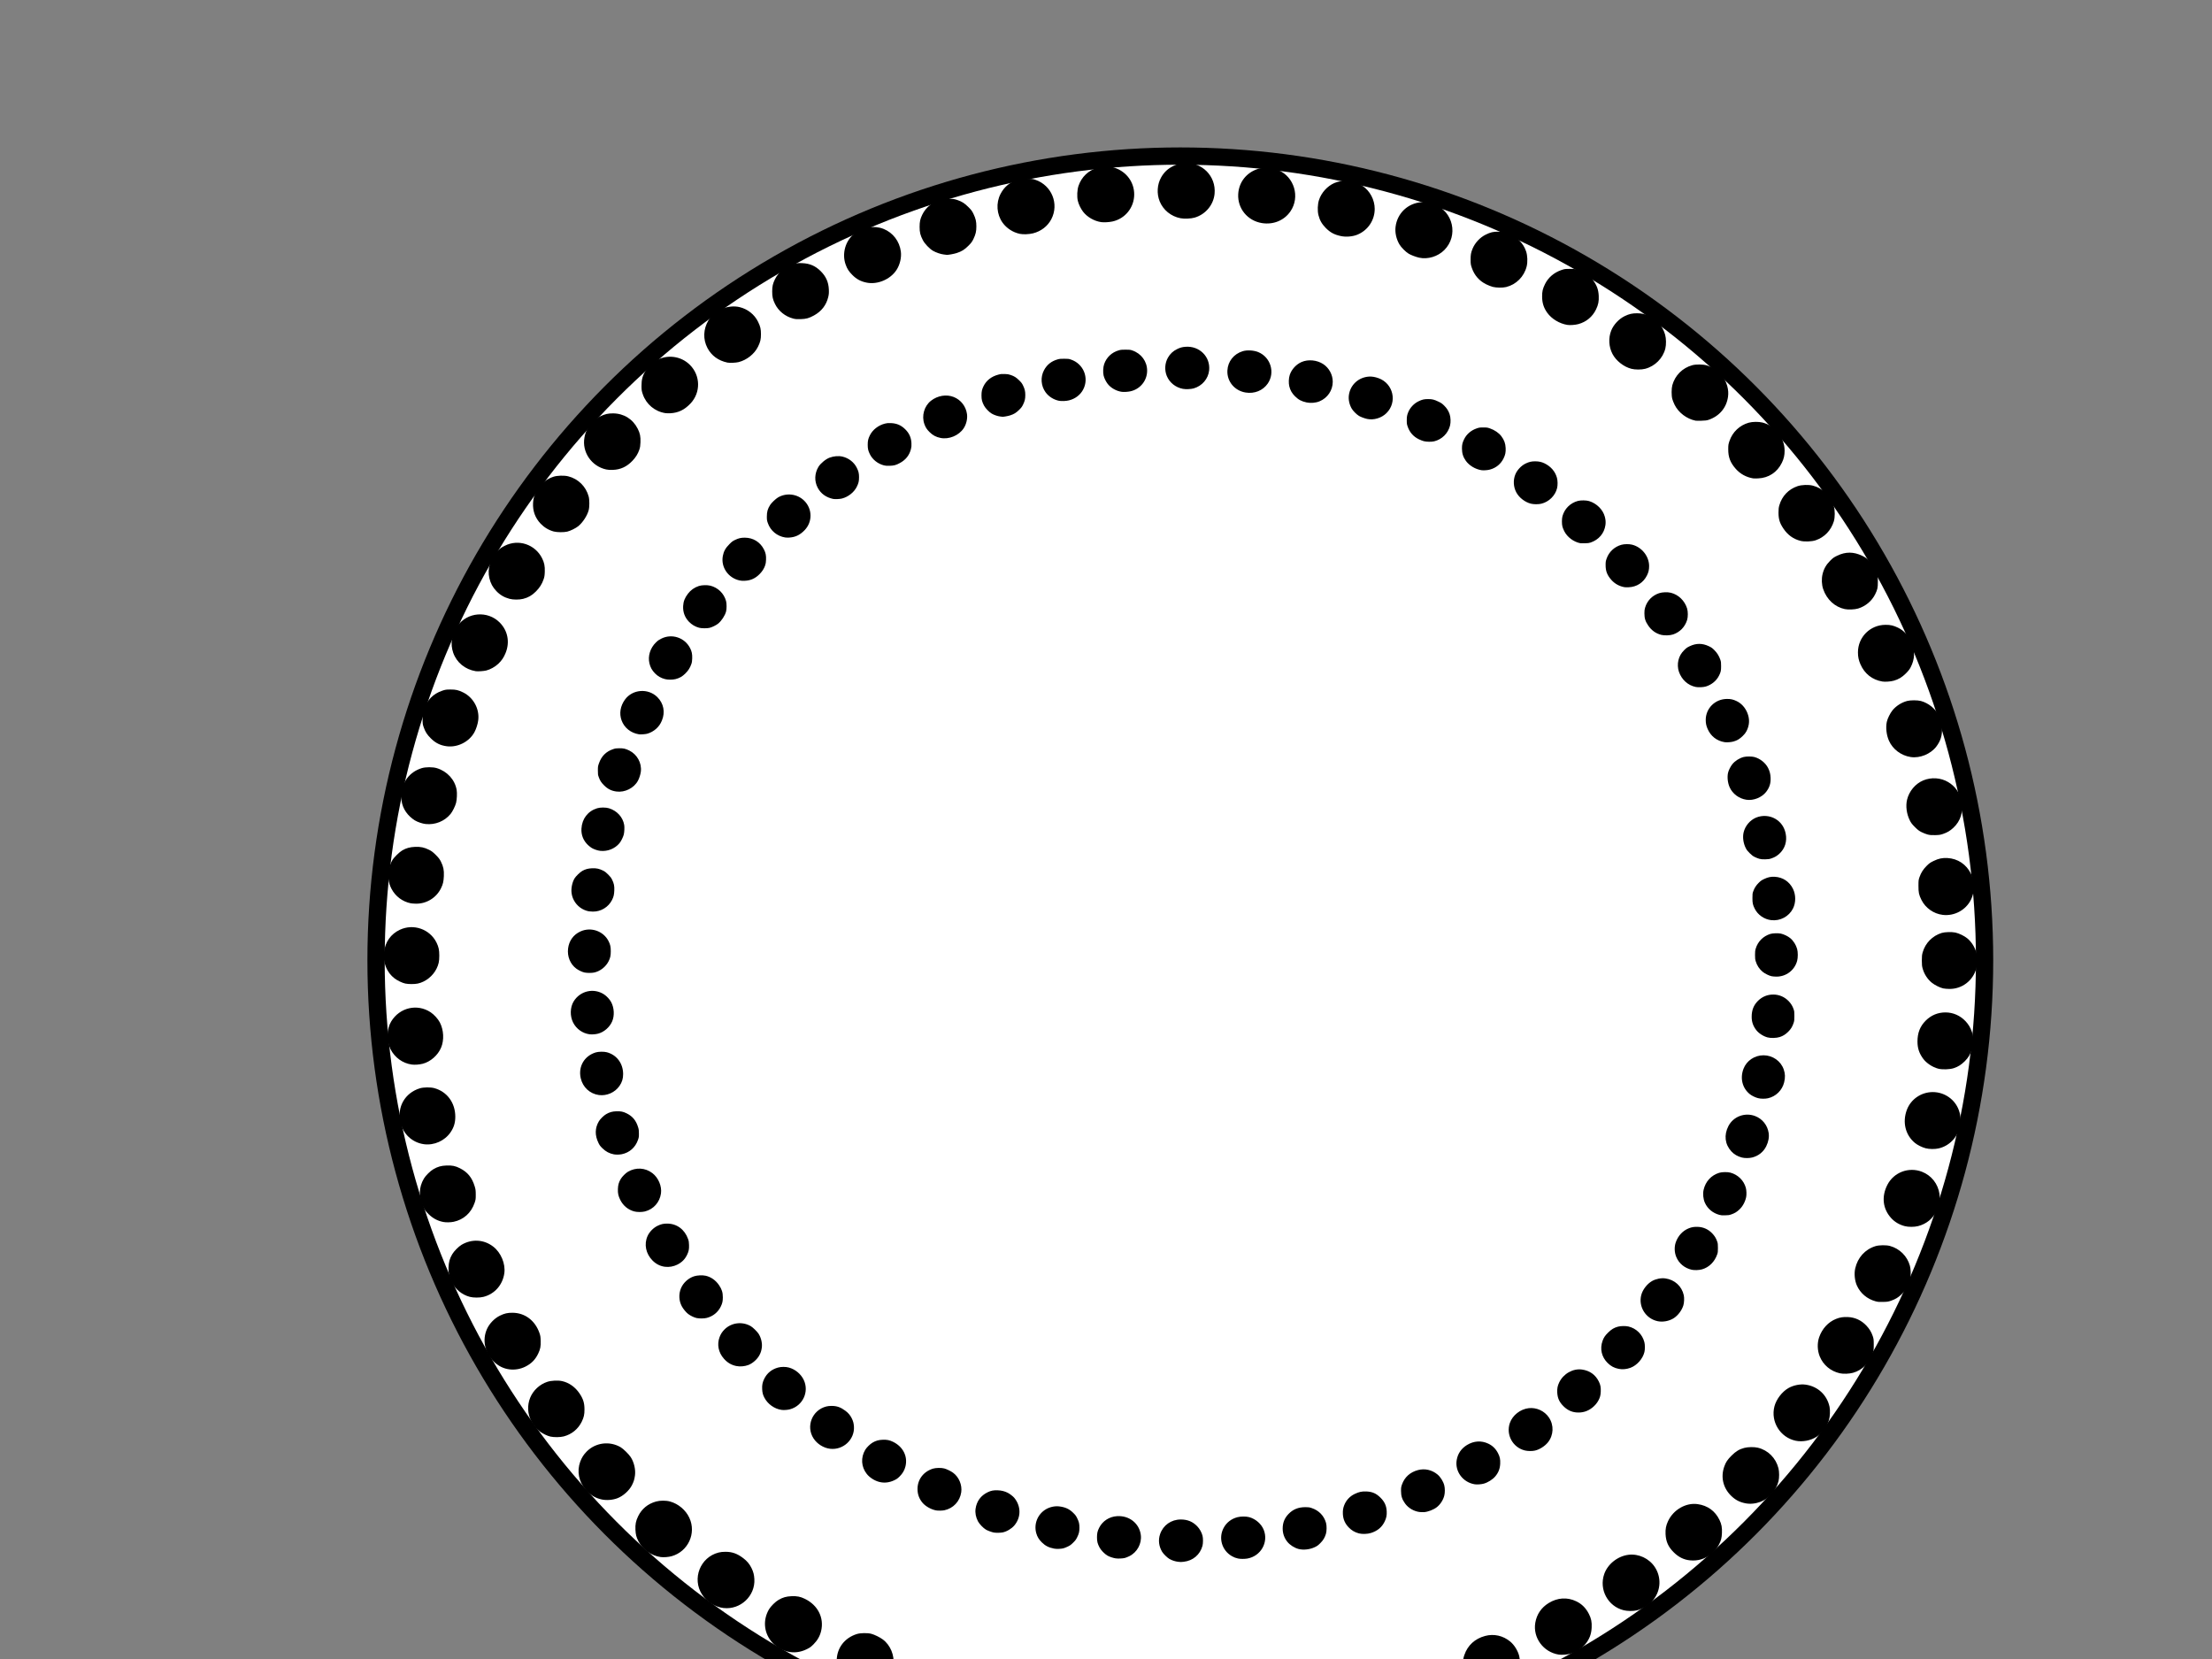
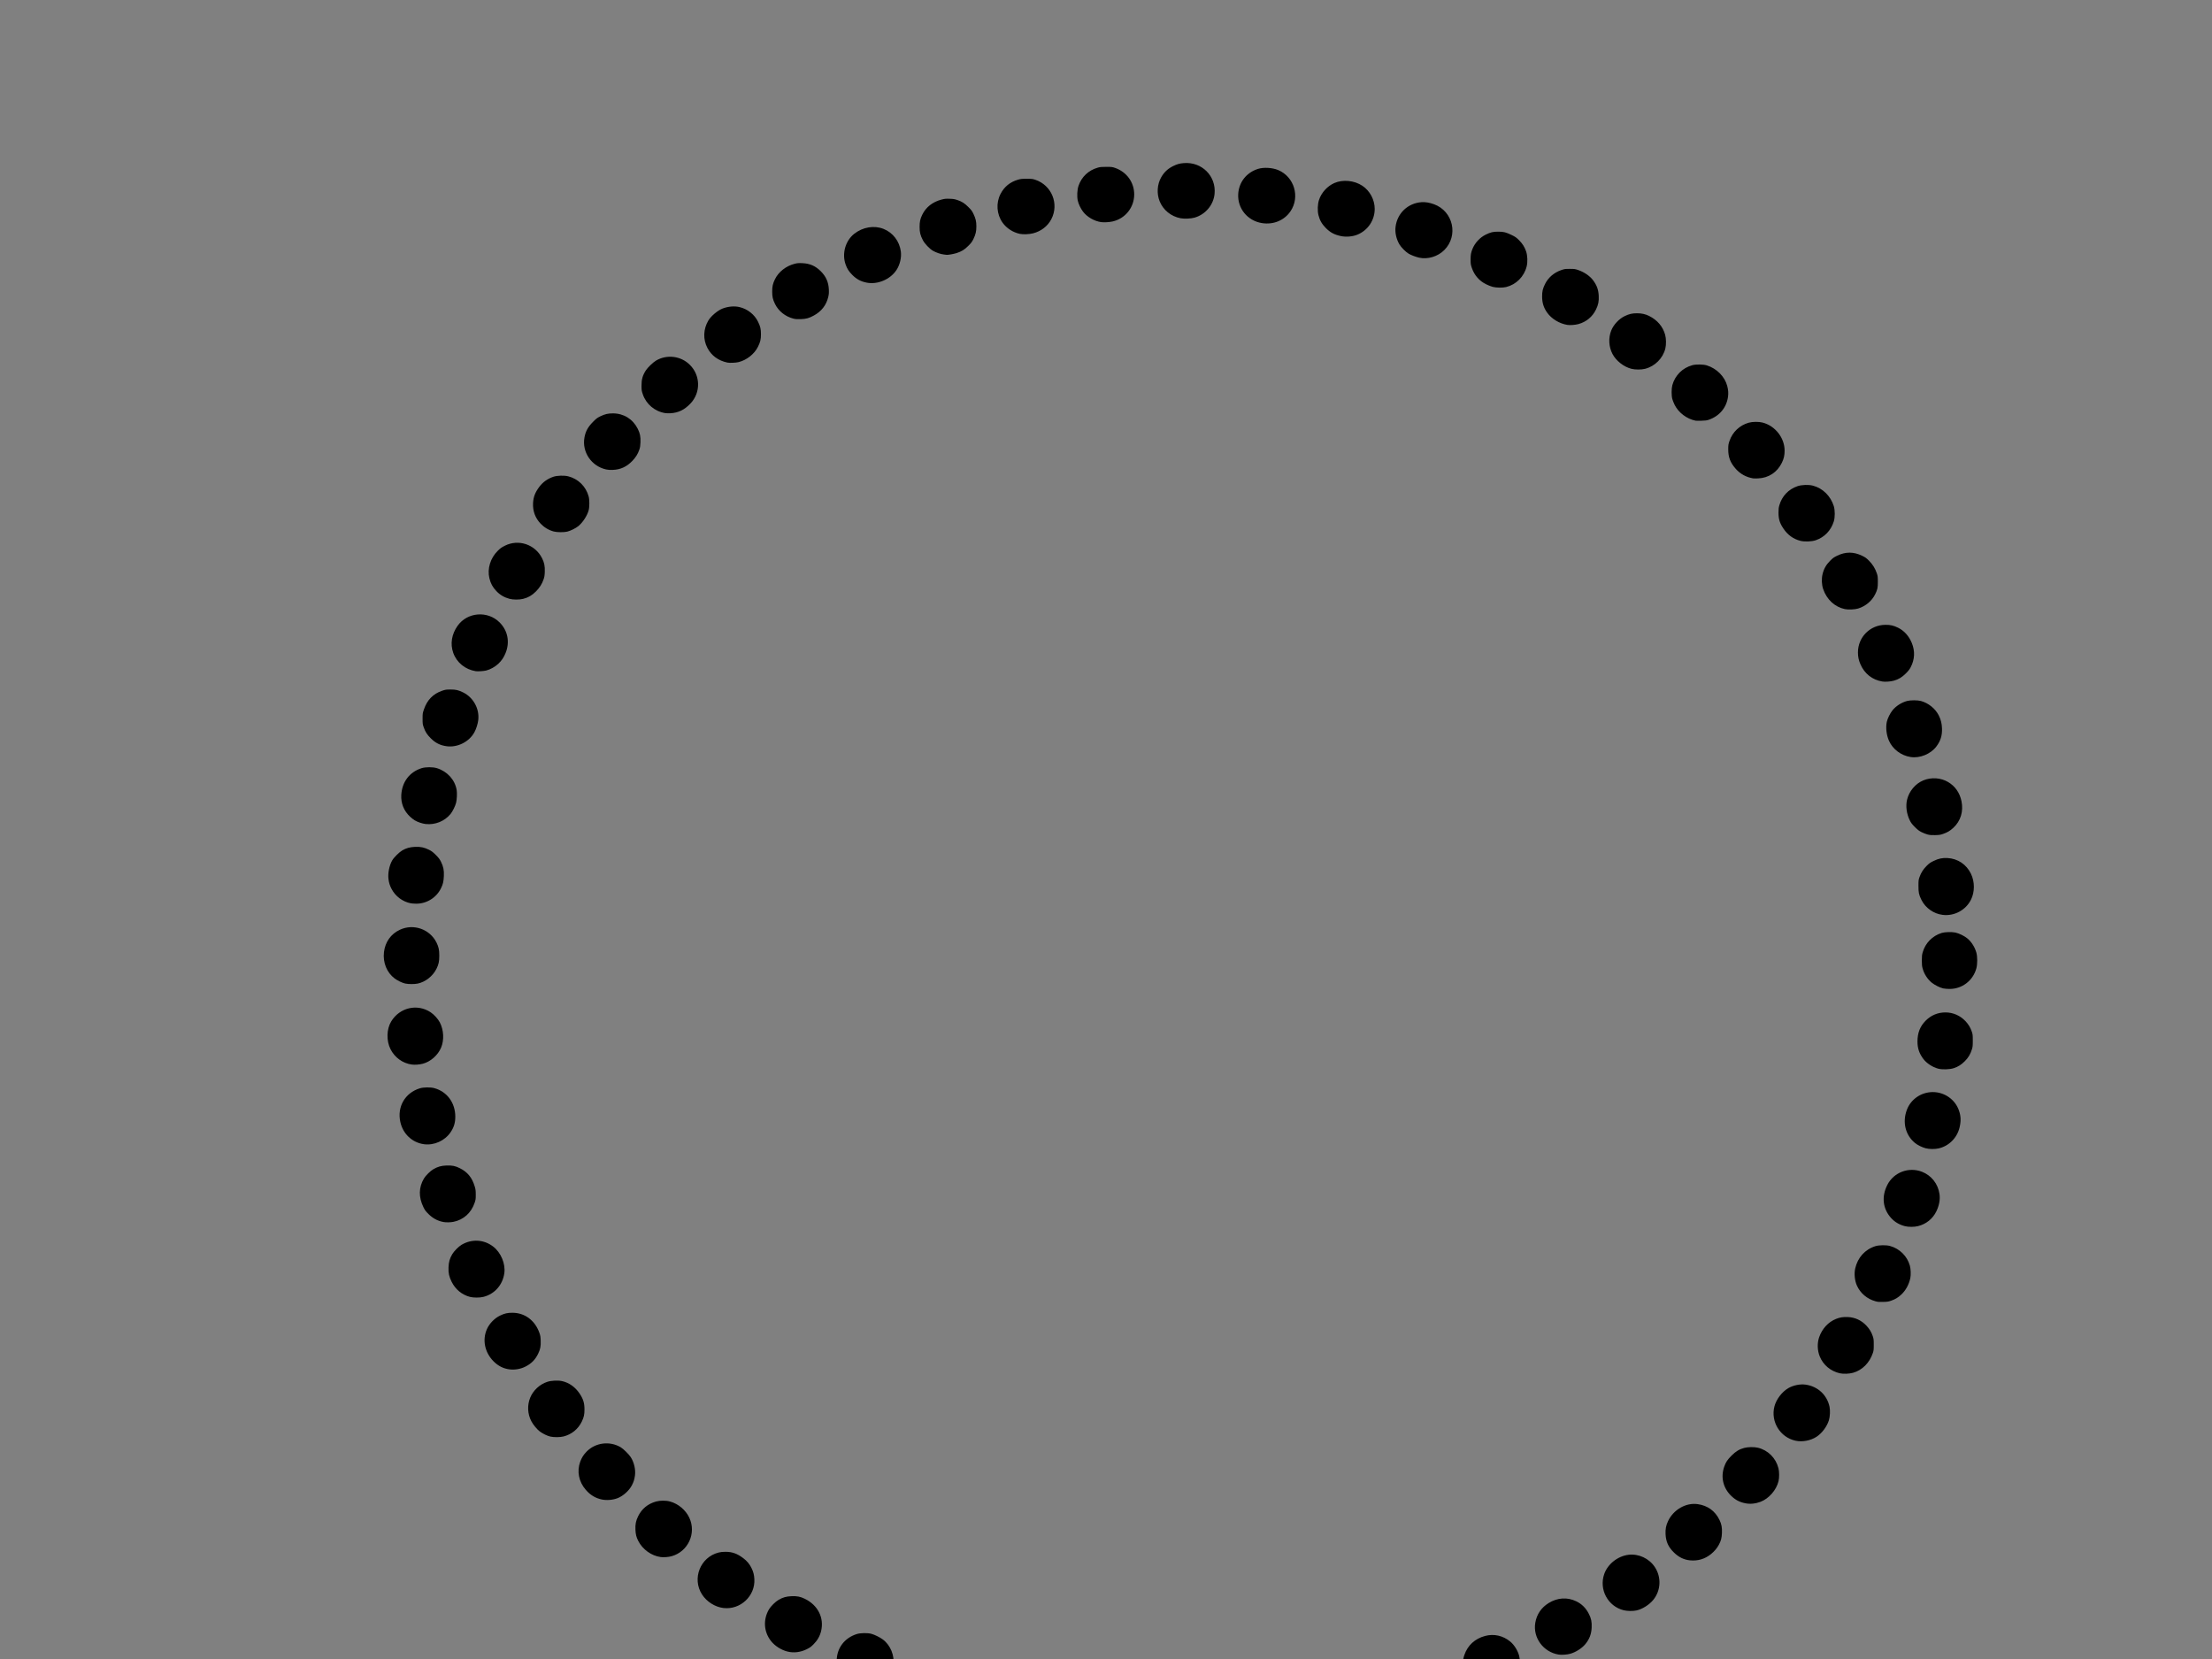
<svg xmlns="http://www.w3.org/2000/svg" width="640" height="480">
  <rect width="100%" height="100%" fill="#808080" stroke="none" />
  <title>Circle Rope</title>
  <g>
    <title>Layer 1</title>
    <g id="svg_4">
      <g id="svg_3">
-         <ellipse fill="#ffffff" stroke="#000000" stroke-width="5" cx="341.5" cy="277.852" id="svg_1" rx="232.697" ry="232.697" />
        <path d="m341.576,63.145c-2.76,-0.526 -5.029,-2.371 -6.056,-4.917c-0.887,-2.202 -0.719,-4.86 0.435,-6.908c0.835,-1.48 1.925,-2.511 3.465,-3.268c1.129,-0.554 1.869,-0.764 3.104,-0.863c5.215,-0.421 9.384,3.752 8.89,8.893c-0.316,3.233 -2.644,5.99 -5.818,6.894c-1.02,0.294 -2.974,0.372 -4.019,0.168c0,0 0,0 0,0l0,-0zm-22.956,1.122c-2.009,-0.28 -4.085,-1.473 -5.271,-3.037c-0.68,-0.905 -1.294,-2.188 -1.515,-3.177c-0.27,-1.213 -0.175,-3.149 0.214,-4.285c0.88,-2.595 2.876,-4.489 5.523,-5.246c0.715,-0.21 1.101,-0.246 2.511,-0.246c1.55,0 1.732,0.029 2.535,0.302c3.37,1.171 5.544,4.18 5.544,7.666c0,3.794 -2.606,7.035 -6.302,7.841c-0.985,0.21 -2.416,0.294 -3.24,0.182c0,0 0,0 0,0l-0,0zm46.473,0.274c-4.152,-0.68 -7.052,-4.215 -6.842,-8.353c0.179,-3.458 2.378,-6.27 5.73,-7.322c1.631,-0.512 4.138,-0.365 5.821,0.33c4.671,1.95 6.414,7.778 3.566,11.951c-1.81,2.644 -4.959,3.935 -8.276,3.395c0,0 0,0 0,0zm-70.014,3.121c-1.985,-0.414 -3.843,-1.613 -4.994,-3.226c-1.732,-2.427 -1.964,-5.702 -0.596,-8.332c1.094,-2.104 2.767,-3.458 5.12,-4.138c0.736,-0.203 1.105,-0.246 2.479,-0.238c1.462,0 1.697,0.029 2.476,0.294c4.738,1.585 6.919,6.986 4.615,11.397c-1.056,2.02 -2.939,3.486 -5.26,4.082c-1.112,0.288 -2.886,0.365 -3.84,0.161c0,0 0,0 0,0l0,0zm92.868,0.638c-1.929,-0.421 -3.044,-1.017 -4.366,-2.35c-1.126,-1.143 -1.736,-2.209 -2.115,-3.717c-0.312,-1.276 -0.246,-3.135 0.161,-4.377c0.691,-2.118 2.399,-3.998 4.433,-4.896c2.483,-1.087 5.779,-0.764 8.129,0.8c2.178,1.452 3.556,4.04 3.556,6.684c0,3.254 -1.936,6.158 -4.952,7.427c-1.392,0.589 -3.324,0.757 -4.846,0.428c0,0 0,0 0,0l0,0zm-114.884,5.33c-0.922,-0.105 -2.283,-0.575 -3.139,-1.08c-0.999,-0.582 -2.381,-2.041 -2.907,-3.058c-0.743,-1.438 -0.947,-2.265 -0.947,-3.822c0.003,-1.522 0.161,-2.279 0.75,-3.507c1.059,-2.216 3.005,-3.752 5.621,-4.426c0.922,-0.238 1.217,-0.266 2.35,-0.224c1.084,0.036 1.441,0.098 2.234,0.372c1.34,0.463 2.041,0.912 3.163,2.027c0.849,0.842 1.056,1.122 1.476,1.992c0.635,1.34 0.828,2.16 0.828,3.598c0,1.452 -0.193,2.272 -0.828,3.605c-0.417,0.863 -0.635,1.157 -1.476,1.999c-1.122,1.129 -1.95,1.641 -3.398,2.111c-0.803,0.26 -2.493,0.561 -2.858,0.519c-0.063,-0.007 -0.456,-0.063 -0.87,-0.105c0,0 0,0 0,0l0,0zm137.556,0.926c-0.971,-0.218 -2.329,-0.729 -3.03,-1.143c-0.873,-0.519 -2.185,-1.838 -2.711,-2.735c-0.898,-1.543 -1.305,-3.402 -1.098,-5.064c0.487,-3.935 3.588,-6.859 7.543,-7.119c1.112,-0.07 2.258,0.119 3.591,0.603c5.548,2.027 7.126,9.097 2.956,13.263c-1.866,1.866 -4.773,2.742 -7.252,2.195c0,0 0,0 0,0zm-159.905,7.21c-1.673,-0.337 -2.886,-0.989 -4.092,-2.202c-1.031,-1.031 -1.515,-1.781 -1.957,-3.037c-1.119,-3.156 -0.067,-6.88 2.504,-8.893c2.497,-1.957 5.776,-2.49 8.497,-1.396c2.704,1.094 4.58,3.556 4.976,6.523c0.231,1.725 -0.263,3.836 -1.252,5.344c-1.792,2.742 -5.509,4.313 -8.676,3.661c0,0 0,0 0,0zm181.181,1.234c-0.442,-0.112 -1.305,-0.449 -1.901,-0.743c-2.002,-0.989 -3.416,-2.609 -4.145,-4.741c-0.319,-0.933 -0.351,-1.143 -0.358,-2.371c-0.007,-1.417 0.102,-2.048 0.551,-3.149c0.708,-1.739 2.15,-3.289 3.822,-4.11c1.399,-0.687 2.143,-0.863 3.644,-0.856c1.543,0 2.244,0.182 3.864,0.968c1.059,0.512 1.34,0.708 2.111,1.473c1.01,1.003 1.631,1.985 2.062,3.247c0.417,1.234 0.484,3.079 0.165,4.37c-0.74,2.953 -3.026,5.246 -5.944,5.962c-0.996,0.246 -2.833,0.217 -3.872,-0.049c0,0 0,0 0,0l0,0zm-202.359,9.181c-2.332,-0.596 -4.31,-2.181 -5.32,-4.271c-0.628,-1.298 -0.796,-2.055 -0.796,-3.556c0,-1.501 0.168,-2.258 0.796,-3.556c1.035,-2.139 3.209,-3.85 5.709,-4.482c0.764,-0.189 1.119,-0.224 2.206,-0.175c2.181,0.091 3.808,0.8 5.344,2.336c1.519,1.515 2.244,3.163 2.336,5.288c0.042,1.01 0.007,1.403 -0.179,2.188c-0.554,2.322 -1.953,4.131 -4.124,5.316c-1.455,0.8 -2.234,1.017 -3.858,1.066c-1.049,0.036 -1.515,0 -2.115,-0.154c0,0 0,0 0,0zm223.954,1.824c-2.293,-0.372 -4.545,-1.732 -5.835,-3.528c-1.024,-1.438 -1.466,-2.848 -1.473,-4.671c-0.007,-1.494 0.168,-2.244 0.845,-3.626c0.922,-1.873 2.595,-3.317 4.689,-4.033c0.957,-0.33 1.115,-0.351 2.476,-0.351c1.361,0 1.518,0.022 2.472,0.351c1.75,0.603 3.367,1.725 4.289,2.974c1.08,1.466 1.522,2.7 1.61,4.482c0.074,1.578 -0.123,2.567 -0.779,3.921c-1.035,2.132 -2.809,3.612 -5.102,4.243c-0.912,0.252 -2.399,0.358 -3.191,0.238c0,0 0,0 0,0zm-243.007,10.906c-2.644,-0.554 -4.64,-2.006 -5.804,-4.236c-1.312,-2.504 -1.206,-5.443 0.274,-7.947c0.764,-1.29 2.735,-2.946 4.152,-3.472c1.638,-0.61 3.416,-0.757 4.903,-0.393c2.294,0.547 4.299,2.139 5.309,4.208c0.673,1.361 0.852,2.118 0.852,3.619c0,1.494 -0.179,2.251 -0.859,3.633c-1.031,2.09 -3.233,3.843 -5.586,4.44c-0.796,0.203 -2.585,0.28 -3.24,0.147c0,0 0,0 0,0l-0,0zm261.509,1.788c-2.213,-0.575 -4.419,-2.314 -5.45,-4.292c-1.077,-2.055 -1.22,-4.587 -0.382,-6.726c0.67,-1.718 2.237,-3.409 3.903,-4.215c1.283,-0.624 2.202,-0.835 3.623,-0.828c1.319,0.007 2.416,0.252 3.461,0.779c2.385,1.192 3.966,3.058 4.629,5.436c0.309,1.087 0.333,2.862 0.06,3.977c-0.687,2.819 -3.012,5.155 -5.853,5.877c-1.098,0.28 -2.904,0.28 -3.991,-0.007c0,0 0,0 0,0l0,0zm-279.503,12.828c-3.051,-0.484 -5.534,-2.574 -6.516,-5.478c-0.326,-0.954 -0.358,-1.164 -0.365,-2.392c-0.011,-1.859 0.302,-2.988 1.245,-4.482c0.512,-0.807 2.08,-2.322 2.939,-2.834c3.146,-1.873 7.228,-1.368 9.816,1.227c3.086,3.079 3.17,7.996 0.189,11.159c-1.753,1.859 -3.514,2.707 -5.856,2.841c-0.498,0.021 -1.154,0.007 -1.452,-0.042c0,0 0,0 0,0l0,0l0,0zm298.11,2.188c-2.542,-0.491 -4.966,-2.322 -6.088,-4.608c-0.266,-0.54 -0.565,-1.298 -0.666,-1.683c-0.26,-0.947 -0.253,-3.023 0.007,-3.963c0.782,-2.855 2.932,-5.015 5.797,-5.8c1.07,-0.288 3.146,-0.267 4.184,0.056c2.865,0.891 5.19,3.226 5.906,5.948c0.302,1.129 0.372,2.083 0.232,3.114c-0.431,3.177 -2.486,5.618 -5.604,6.684c-0.547,0.183 -0.999,0.239 -2.097,0.266c-0.772,0.022 -1.522,0.014 -1.669,-0.014c0,0 0,0 0,0l-0,0.001zm-315.23,14.111c-4.264,-0.947 -7.035,-5.043 -6.267,-9.258c0.326,-1.796 0.996,-3.016 2.493,-4.531c0.947,-0.954 1.206,-1.15 2.101,-1.585c1.333,-0.645 2.241,-0.856 3.665,-0.849c3.118,0.014 5.744,1.648 7.161,4.461c0.656,1.305 0.849,2.251 0.786,3.893c-0.038,1.052 -0.105,1.48 -0.34,2.174c-0.407,1.192 -1.031,2.195 -1.988,3.198c-1.634,1.711 -3.437,2.546 -5.667,2.623c-0.824,0.036 -1.42,-0.007 -1.943,-0.126c0,0 0,0 0,0l-0,-0zm331.87,2.581c-1.985,-0.323 -3.735,-1.283 -5.032,-2.756c-1.592,-1.816 -2.188,-3.374 -2.174,-5.688c0.007,-1.22 0.038,-1.438 0.365,-2.392c0.87,-2.567 2.939,-4.531 5.555,-5.267c1.101,-0.308 2.869,-0.33 3.984,-0.049c3.668,0.926 6.41,4.412 6.407,8.136c-0.004,1.368 -0.221,2.336 -0.796,3.507c-1.35,2.763 -3.854,4.405 -6.909,4.517c-0.589,0.021 -1.22,0.021 -1.399,-0.007c0,0 0,0 0,0l0,0zm-347.006,15.374c-1.487,-0.4 -2.756,-1.164 -3.829,-2.286c-1.561,-1.641 -2.297,-3.668 -2.174,-5.962c0.098,-1.76 0.61,-3.086 1.81,-4.678c1.045,-1.389 2.385,-2.343 4.085,-2.918c1.07,-0.365 3.114,-0.421 4.275,-0.126c2.893,0.722 5.138,2.946 5.92,5.835c0.26,0.954 0.26,3.023 0,3.984c-0.424,1.571 -1.68,3.507 -2.977,4.587c-0.733,0.603 -2.301,1.382 -3.23,1.599c-0.971,0.232 -2.974,0.21 -3.879,-0.036c0,0 0,0 0,0l0,0.001zm360.686,2.7c-2.041,-0.519 -3.658,-1.676 -4.906,-3.528c-1.083,-1.606 -1.434,-2.735 -1.438,-4.622c0,-1.017 0.049,-1.473 0.242,-2.132c0.75,-2.644 2.648,-4.643 5.243,-5.527c1.213,-0.414 3.181,-0.491 4.436,-0.168c2.841,0.715 5.162,2.988 6.081,5.941c0.365,1.171 0.365,3.261 0,4.419c-0.824,2.63 -2.697,4.58 -5.239,5.45c-1.143,0.393 -3.237,0.47 -4.419,0.168c0,0 0,0 0,0l-0,0zm-373.493,16.777c-1.515,-0.4 -2.742,-1.115 -3.798,-2.223c-1.08,-1.136 -1.673,-2.223 -2.037,-3.752c-0.656,-2.735 0.302,-5.842 2.455,-7.946c0.75,-0.729 1.017,-0.926 1.988,-1.424c3.959,-2.027 8.792,-0.414 10.808,3.605c0.635,1.256 0.838,2.28 0.782,3.879c-0.038,1.108 -0.098,1.508 -0.344,2.216c-0.47,1.375 -1.157,2.455 -2.262,3.556c-1.119,1.115 -2.199,1.732 -3.661,2.097c-1.133,0.28 -2.83,0.28 -3.931,-0.007c0,0 0,0 0,0l0,0zm386.349,2.974c-2.9,-0.61 -5.218,-2.742 -6.267,-5.765c-0.445,-1.283 -0.519,-2.974 -0.189,-4.349c0.361,-1.522 1.049,-2.735 2.185,-3.864c0.807,-0.807 1.094,-1.01 2.048,-1.473c2.434,-1.178 4.748,-1.171 7.189,0.007c0.979,0.47 1.245,0.666 2.048,1.473c1.045,1.059 1.771,2.23 2.237,3.626c0.26,0.772 0.291,1.017 0.294,2.42c0.007,1.76 -0.105,2.279 -0.785,3.647c-0.954,1.936 -2.756,3.437 -4.92,4.11c-0.968,0.294 -2.823,0.379 -3.84,0.168c0,0 0,0 0,0l0,-0zm-396.109,17.969c-3.079,-0.498 -5.53,-2.497 -6.533,-5.323c-0.912,-2.588 -0.459,-5.386 1.266,-7.82c2.816,-3.97 8.693,-4.44 12.165,-0.961c2.364,2.371 3.009,5.709 1.704,8.872c-0.533,1.298 -1.122,2.167 -2.097,3.086c-0.947,0.891 -2.294,1.641 -3.489,1.943c-0.67,0.175 -2.451,0.294 -3.016,0.203c0,0 0,0 0,0l0,0zm406.952,2.981c-2.911,-0.477 -5.162,-2.258 -6.351,-5.022c-0.509,-1.192 -0.701,-2.111 -0.705,-3.395c-0.007,-4.426 3.528,-7.968 7.968,-7.982c1.417,-0.014 2.336,0.196 3.626,0.828c1.767,0.856 3.17,2.413 3.987,4.419c0.964,2.371 0.863,4.72 -0.312,7c-0.34,0.652 -0.687,1.094 -1.424,1.831c-1.094,1.094 -2.118,1.711 -3.5,2.09c-0.912,0.252 -2.486,0.365 -3.289,0.232c0,0 0,0 0,0l0,-0zm-415.386,18.726c-1.859,-0.246 -3.24,-0.94 -4.601,-2.3c-1.098,-1.108 -1.55,-1.803 -2.03,-3.156c-0.316,-0.891 -0.333,-1.031 -0.333,-2.504c0,-1.529 0.011,-1.592 0.407,-2.749c0.926,-2.7 2.662,-4.461 5.246,-5.344c0.929,-0.316 1.14,-0.351 2.371,-0.358c1.599,-0.007 2.304,0.154 3.724,0.849c2.956,1.459 4.755,4.762 4.355,8.017c-0.126,1.059 -0.579,2.504 -1.08,3.437c-1.49,2.805 -4.892,4.538 -8.059,4.11c0,0 0,0 0,0l0,0zm423.578,3.121c-2.76,-0.421 -5.176,-2.237 -6.274,-4.713c-0.729,-1.641 -0.975,-3.78 -0.628,-5.457c0.2,-0.947 0.961,-2.497 1.641,-3.331c1.01,-1.256 2.595,-2.272 4.229,-2.714c0.961,-0.26 3.026,-0.26 3.991,0c2.195,0.603 4.173,2.195 5.166,4.159c0.607,1.206 0.891,2.322 0.943,3.738c0.084,2.09 -0.403,3.654 -1.641,5.295c-1.638,2.16 -4.762,3.437 -7.427,3.023c0,0 0,0 0,0zm-429.631,19.386c-0.954,-0.098 -2.322,-0.554 -3.188,-1.073c-0.344,-0.203 -0.954,-0.68 -1.357,-1.059c-1.788,-1.669 -2.672,-3.872 -2.528,-6.305c0.217,-3.759 2.416,-6.642 5.888,-7.722c1.164,-0.365 3.254,-0.365 4.419,0c3.016,0.94 5.201,3.352 5.713,6.298c0.158,0.926 0.074,2.791 -0.168,3.731c-0.252,0.975 -1.024,2.525 -1.606,3.233c-1.736,2.097 -4.436,3.184 -7.172,2.897c0,0 0,0 0,0l0,0zm434.527,3.03c-0.445,-0.119 -1.22,-0.421 -1.725,-0.673c-0.743,-0.372 -1.105,-0.645 -1.943,-1.48c-0.835,-0.835 -1.108,-1.199 -1.48,-1.943c-0.926,-1.859 -1.224,-4.131 -0.789,-5.962c0.596,-2.483 2.402,-4.636 4.699,-5.597c2.325,-0.961 5.06,-0.786 7.196,0.484c2.02,1.192 3.353,3.1 3.854,5.527c0.617,2.967 -0.242,5.765 -2.371,7.722c-0.933,0.856 -1.697,1.319 -2.89,1.732c-0.835,0.294 -1.108,0.336 -2.343,0.372c-1.136,0.021 -1.557,-0.014 -2.209,-0.182c0,0 0,0 0,0l0,0zm-438.829,19.912c-2.402,-0.47 -4.471,-2.02 -5.6,-4.187c-0.505,-0.982 -0.736,-1.725 -0.877,-2.834c-0.218,-1.704 0.246,-3.977 1.101,-5.436c0.487,-0.835 2.03,-2.357 2.893,-2.855c1.154,-0.673 2.22,-0.961 3.724,-1.024c1.582,-0.063 2.634,0.161 4.029,0.856c0.744,0.372 1.108,0.652 1.943,1.48c0.835,0.842 1.115,1.206 1.487,1.943c0.715,1.445 0.922,2.455 0.845,4.152c-0.074,1.62 -0.242,2.357 -0.835,3.563c-1.343,2.735 -4.166,4.482 -7.2,4.447c-0.568,-0.007 -1.248,-0.056 -1.511,-0.105c0,0 0,0 0,0zm443.216,3.345c-2.623,-0.309 -5.015,-1.999 -6.172,-4.355c-0.726,-1.48 -0.856,-2.09 -0.852,-4.04c0,-1.55 0.022,-1.732 0.302,-2.532c0.449,-1.283 1.07,-2.251 2.069,-3.254c0.751,-0.743 1.059,-0.961 2.006,-1.417c1.438,-0.701 2.521,-0.926 4.019,-0.849c2.984,0.168 5.478,1.831 6.793,4.552c1.129,2.321 1.126,5.274 -0.007,7.526c-1.515,3.009 -4.801,4.769 -8.157,4.37c0,0 0,0 0,0l0,0zm-444.833,19.87c-0.898,-0.197 -2.241,-0.842 -3.114,-1.501c-2.237,-1.697 -3.405,-4.587 -3.054,-7.575c0.347,-2.946 1.988,-5.267 4.604,-6.488c3.945,-1.845 8.672,-0.189 10.601,3.71c0.621,1.262 0.803,2.111 0.803,3.78c0,1.669 -0.182,2.525 -0.803,3.78c-1.056,2.139 -3.188,3.822 -5.436,4.299c-0.936,0.196 -2.679,0.189 -3.602,-0.007c0,0 0,0 0,0l0,0zm444.97,1.403c-0.905,-0.196 -2.462,-0.968 -3.282,-1.634c-1.252,-1.017 -2.199,-2.462 -2.658,-4.075c-0.203,-0.708 -0.245,-1.122 -0.245,-2.364c0,-1.249 0.042,-1.662 0.245,-2.364c0.768,-2.693 2.82,-4.776 5.509,-5.611c0.912,-0.274 2.907,-0.337 3.945,-0.112c1.087,0.238 2.602,0.975 3.458,1.683c1.217,1.003 2.202,2.567 2.637,4.18c0.312,1.157 0.308,3.275 -0.007,4.461c-0.957,3.577 -4.138,6.025 -7.813,5.99c-0.603,0 -1.403,-0.077 -1.789,-0.155c0,0 0,0 0,0l0,0zm-443.101,22.03c-2.63,-0.365 -4.924,-2.027 -6.147,-4.454c-1.227,-2.441 -1.143,-5.786 0.196,-8.003c2.444,-4.047 7.543,-5.232 11.418,-2.665c1.01,0.673 2.118,1.894 2.665,2.939c1.129,2.174 1.28,5.099 0.368,7.273c-0.933,2.23 -3.075,4.11 -5.337,4.685c-0.971,0.246 -2.301,0.344 -3.163,0.224c0,0 0,0 0,0l-0,0zm441.617,1.185c-1.624,-0.435 -3.328,-1.564 -4.278,-2.82c-1.168,-1.557 -1.68,-3.072 -1.683,-4.987c-0.004,-2.539 0.74,-4.44 2.385,-6.088c1.568,-1.564 3.493,-2.364 5.706,-2.371c2.213,0 4.278,0.905 5.832,2.56c0.838,0.898 1.406,1.845 1.792,2.988c0.266,0.793 0.288,1.003 0.291,2.581c0,1.515 -0.032,1.824 -0.249,2.532c-0.452,1.445 -1.038,2.434 -2.058,3.451c-1.049,1.038 -1.936,1.599 -3.184,2.013c-1.196,0.393 -3.377,0.463 -4.552,0.14c0,0 0,0 0,0l-0,-0zm-438.093,21.862c-3.388,-0.47 -6.053,-2.96 -6.817,-6.396c-0.989,-4.405 1.333,-8.444 5.621,-9.77c1.052,-0.33 3.118,-0.358 4.198,-0.056c3.703,1.017 6.067,4.236 6.077,8.255c0,1.76 -0.403,3.107 -1.375,4.524c-1.687,2.469 -4.766,3.843 -7.705,3.444c0,0 0,0 0,0l0,-0zm434.512,1.178c-1.038,-0.267 -2.371,-0.926 -3.121,-1.55c-2.77,-2.286 -3.675,-6.004 -2.322,-9.595c1.157,-3.058 4.156,-5.113 7.491,-5.113c3.433,0 6.502,2.174 7.585,5.366c0.558,1.627 0.603,3.03 0.165,4.874c-0.726,3.037 -3.1,5.401 -6.102,6.067c-1.059,0.238 -2.679,0.218 -3.696,-0.049c0,0 0,0 0,0l0,0zm-428.915,21.321c-1.669,-0.323 -3.023,-1.052 -4.278,-2.301c-0.835,-0.835 -1.052,-1.129 -1.473,-1.999c-1.417,-2.925 -1.361,-5.688 0.154,-8.262c0.512,-0.863 1.838,-2.174 2.735,-2.7c1.248,-0.729 2.262,-1.017 3.787,-1.073c1.641,-0.063 2.588,0.126 3.893,0.793c2.22,1.115 3.514,2.707 4.285,5.267c0.253,0.835 0.294,1.164 0.298,2.371c0.003,1.304 -0.018,1.466 -0.347,2.42c-0.982,2.869 -3.191,4.846 -6.07,5.436c-0.887,0.182 -2.209,0.203 -2.984,0.049c0,0 0,0 0,0l0,-0zm422.831,1.199c-1.564,-0.414 -2.879,-1.192 -3.903,-2.315c-2.448,-2.686 -2.851,-6.228 -1.094,-9.644c1.866,-3.619 6.176,-5.239 10.001,-3.766c2.714,1.052 4.622,3.465 5.067,6.404c0.242,1.585 -0.084,3.367 -0.912,5.064c-1.049,2.146 -2.914,3.654 -5.274,4.257c-1.115,0.28 -2.823,0.288 -3.885,0c0,0 0,0 0,0zm-415.151,20.466c-2.29,-0.603 -4.194,-2.181 -5.271,-4.383c-0.736,-1.508 -0.943,-2.469 -0.887,-4.117c0.056,-1.578 0.333,-2.567 1.077,-3.836c0.522,-0.891 1.838,-2.216 2.7,-2.728c2.953,-1.746 6.474,-1.55 9.149,0.526c2.248,1.725 3.602,4.98 3.219,7.708c-0.473,3.367 -2.798,6.011 -6.018,6.831c-1.084,0.28 -2.904,0.28 -3.97,0c0,0 0,0 0,0zm406.752,1.298c-2.469,-0.673 -4.436,-2.336 -5.432,-4.587c-0.631,-1.424 -0.824,-3.415 -0.48,-4.93c0.712,-3.156 2.858,-5.52 5.853,-6.446c1.056,-0.33 3.118,-0.351 4.205,-0.056c2.812,0.771 5.015,2.967 5.769,5.744c0.256,0.947 0.312,2.63 0.123,3.535c-0.4,1.887 -1.34,3.598 -2.627,4.79c-0.929,0.87 -1.697,1.333 -2.914,1.76c-0.835,0.288 -1.108,0.337 -2.346,0.358c-1.119,0.036 -1.547,0 -2.15,-0.169c0,0 0,0 0,0l0,0zm-395.215,19.694c-1.778,-0.21 -3.346,-0.996 -4.685,-2.35c-2.539,-2.574 -3.282,-6.186 -1.897,-9.307c0.708,-1.606 2.185,-3.128 3.773,-3.9c1.287,-0.631 2.206,-0.842 3.619,-0.828c3.584,0.014 6.526,2.216 7.796,5.835c0.274,0.779 0.326,1.115 0.365,2.258c0.052,1.606 -0.098,2.413 -0.715,3.71c-0.821,1.732 -1.964,2.904 -3.696,3.773c-1.389,0.701 -3.019,0.989 -4.559,0.807c0,0 0,0 0,0zm384.876,1.129c-2.69,-0.603 -4.832,-2.399 -5.842,-4.896c-0.694,-1.725 -0.757,-3.815 -0.168,-5.527c0.856,-2.476 2.627,-4.405 4.878,-5.309c1.105,-0.449 2.069,-0.603 3.391,-0.547c2.094,0.084 3.938,0.933 5.393,2.476c0.891,0.94 1.455,1.873 1.848,3.044c0.26,0.779 0.291,1.01 0.291,2.476c0.003,1.41 -0.029,1.711 -0.246,2.371c-0.961,2.883 -3.065,5.001 -5.727,5.758c-1.084,0.308 -2.809,0.379 -3.819,0.154c0,0 0,0 0,0l0,-0zm-373.079,18.313c-0.898,-0.196 -2.237,-0.842 -3.114,-1.508c-0.8,-0.61 -1.894,-1.936 -2.423,-2.953c-1.098,-2.097 -1.217,-4.594 -0.326,-6.796c0.852,-2.104 2.76,-3.872 4.948,-4.587c1.147,-0.379 3.1,-0.47 4.282,-0.21c2.013,0.449 3.815,1.725 5.064,3.598c1.052,1.571 1.413,2.742 1.413,4.601c0,1.501 -0.172,2.258 -0.796,3.556c-1.038,2.125 -2.925,3.661 -5.222,4.25c-1.006,0.26 -2.756,0.28 -3.826,0.049c0,0 0,0 0,0zm360.241,1.192c-4.447,-0.968 -7.242,-5.499 -6.112,-9.91c0.533,-2.069 2.202,-4.257 4.061,-5.323c1.448,-0.821 3.388,-1.214 4.973,-0.989c3.507,0.491 6.183,2.967 6.916,6.403c0.221,1.045 0.14,2.869 -0.182,3.893c-0.568,1.824 -1.974,3.724 -3.531,4.755c-1.718,1.136 -4.135,1.606 -6.123,1.171c0,0 0,0 0,0l0,0zm-345.379,17.008c-1.873,-0.4 -3.325,-1.277 -4.647,-2.806c-2.023,-2.336 -2.62,-5.344 -1.603,-8.129c0.435,-1.185 0.996,-2.062 1.887,-2.96c2.581,-2.588 6.645,-3.093 9.819,-1.22c0.779,0.456 2.336,1.992 2.897,2.84c0.975,1.494 1.466,3.619 1.238,5.316c-0.165,1.178 -0.372,1.852 -0.894,2.855c-0.796,1.536 -2.518,3.086 -4.131,3.717c-1.354,0.533 -3.17,0.687 -4.566,0.386c0,0 0,0 0,0zm330.801,1.08c-1.666,-0.336 -2.883,-0.989 -4.11,-2.202c-2.286,-2.265 -3.005,-5.387 -1.936,-8.402c0.449,-1.276 0.926,-1.992 2.111,-3.177c1.227,-1.227 2.23,-1.838 3.675,-2.223c1.073,-0.288 2.883,-0.316 3.945,-0.056c2.932,0.708 5.204,2.981 5.951,5.941c0.252,0.982 0.26,2.756 0.018,3.745c-0.621,2.567 -2.799,5.057 -5.222,5.969c-1.473,0.554 -3.026,0.701 -4.433,0.407c0,0 0,0 0,0l-0,-0zm-313.782,15.57c-2.683,-0.365 -5.232,-2.209 -6.488,-4.685c-0.544,-1.073 -0.736,-1.838 -0.803,-3.191c-0.077,-1.571 0.119,-2.567 0.775,-3.921c1.049,-2.153 2.809,-3.605 5.173,-4.264c1.196,-0.336 2.893,-0.336 4.085,0c2.392,0.666 4.51,2.455 5.558,4.699c2.097,4.482 -0.358,9.798 -5.134,11.124c-0.898,0.252 -2.329,0.358 -3.167,0.238c0,0 0,0 0,0zm297.826,0.954c-1.781,-0.175 -3.289,-0.919 -4.685,-2.301c-1.599,-1.578 -2.279,-3.1 -2.388,-5.288c-0.067,-1.466 0.13,-2.504 0.722,-3.759c1.557,-3.317 5.169,-5.393 8.55,-4.917c2.907,0.407 5.074,1.978 6.337,4.587c0.596,1.234 0.771,2.188 0.705,3.773c-0.067,1.452 -0.252,2.181 -0.866,3.352c-0.54,1.024 -1.304,1.936 -2.297,2.742c-1.778,1.431 -3.798,2.034 -6.077,1.81c0,0 0,0 0,0zm-279.639,13.796c-2.434,-0.288 -4.829,-1.795 -6.204,-3.907c-2.97,-4.587 -0.54,-10.78 4.766,-12.141c0.586,-0.147 1.196,-0.218 1.995,-0.218c1.967,0 3.402,0.512 5.162,1.845c1.073,0.807 1.824,1.704 2.381,2.848c0.544,1.115 0.75,1.915 0.828,3.177c0.294,4.903 -4.036,8.963 -8.928,8.395c0,0 0,0 0,0l0,0zm260.453,0.645c-4.569,-1.122 -7.193,-5.997 -5.635,-10.471c1.006,-2.897 3.907,-5.197 7.031,-5.576c2.935,-0.358 5.955,1.052 7.606,3.542c1.936,2.918 1.774,6.733 -0.403,9.454c-1.164,1.445 -3.174,2.728 -4.882,3.1c-1.042,0.232 -2.669,0.21 -3.717,-0.049c0,0 0,0 0,0l0,0zm-241.937,11.951c-1.792,-0.435 -3.679,-1.641 -4.78,-3.051c-2.104,-2.686 -2.315,-6.221 -0.561,-9.188c0.512,-0.863 1.838,-2.181 2.735,-2.7c1.248,-0.736 2.262,-1.017 3.784,-1.08c1.61,-0.056 2.532,0.126 3.819,0.75c3.794,1.831 5.646,5.499 4.727,9.342c-0.347,1.445 -1.059,2.693 -2.157,3.794c-0.803,0.807 -1.077,1.003 -2.052,1.48c-1.817,0.877 -3.696,1.101 -5.516,0.652c0,0 0,0 0,0zm223.144,0.877c-4.461,-0.708 -7.533,-4.896 -6.779,-9.244c0.424,-2.427 1.729,-4.341 3.85,-5.66c2.564,-1.585 5.397,-1.768 8.013,-0.505c1.613,0.778 2.798,1.971 3.658,3.682c0.663,1.319 0.852,2.265 0.782,3.9c-0.084,1.908 -0.638,3.36 -1.841,4.818c-0.992,1.199 -2.788,2.342 -4.373,2.777c-0.915,0.252 -2.483,0.365 -3.31,0.231c0,0 0,0 0,0l0,0zm-201.994,9.896c-1.883,-0.372 -3.977,-1.585 -5.078,-2.939c-1.238,-1.529 -1.838,-3.219 -1.831,-5.19c0,-3.619 2.244,-6.6 5.821,-7.715c1.045,-0.323 3.107,-0.358 4.201,-0.063c0.94,0.253 2.486,1.01 3.307,1.627c2.206,1.627 3.454,4.657 3.058,7.406c-0.502,3.451 -2.984,6.123 -6.344,6.831c-0.786,0.168 -2.381,0.182 -3.135,0.042c0,0 0,0 0,0l0,0zm181.479,0.638c-2.181,-0.211 -4.362,-1.466 -5.632,-3.261c-1.112,-1.564 -1.508,-2.841 -1.504,-4.804c0.004,-1.227 0.032,-1.431 0.35,-2.371c0.954,-2.784 3.047,-4.699 5.993,-5.492c2.564,-0.687 5.211,-0.091 7.291,1.641c1.161,0.968 2.178,2.609 2.574,4.152c0.284,1.101 0.284,2.826 -0.004,3.928c-0.424,1.669 -1.473,3.303 -2.784,4.348c-1.22,0.968 -3.353,1.803 -4.867,1.894c-0.326,0.022 -0.961,0.007 -1.417,-0.036c0,0 0,0 0,0l0,0.001zm-159.807,7.764c-0.782,-0.154 -2.265,-0.708 -2.911,-1.087c-0.999,-0.582 -2.483,-2.146 -3.012,-3.17c-0.796,-1.543 -1.112,-3.191 -0.898,-4.748c0.396,-2.862 1.967,-5.029 4.569,-6.291c1.238,-0.603 2.174,-0.786 3.766,-0.723c1.389,0.056 2.511,0.337 3.682,0.919c0.736,0.365 2.002,1.34 2.455,1.887c2.62,3.205 2.644,7.435 0.06,10.535c-1.006,1.206 -2.823,2.308 -4.348,2.63c-0.803,0.168 -2.613,0.196 -3.363,0.049c0,0 0,0 0,0l0,-0zm136.89,0.33c-1.589,-0.428 -2.77,-1.143 -3.893,-2.336c-1.35,-1.452 -2.034,-3.051 -2.125,-5.001c-0.067,-1.354 0.084,-2.329 0.526,-3.43c0.747,-1.873 2.115,-3.339 3.917,-4.208c1.585,-0.764 2.683,-1.003 4.306,-0.94c2.244,0.084 3.735,0.736 5.334,2.342c1.557,1.557 2.251,3.107 2.346,5.232c0.07,1.515 -0.141,2.539 -0.779,3.865c-1.045,2.153 -2.662,3.521 -5.12,4.313c-1.263,0.414 -3.318,0.484 -4.513,0.161c0,0 0,0 0,0l0,0zm-114.26,5.772c-1.992,-0.379 -3.296,-1.052 -4.622,-2.378c-1.087,-1.087 -1.701,-2.118 -2.08,-3.479c-0.968,-3.5 0.519,-7.224 3.633,-9.076c1.487,-0.877 3.349,-1.283 5.001,-1.08c2.258,0.288 3.745,0.975 5.204,2.427c0.828,0.821 1.055,1.129 1.48,1.992c0.691,1.41 0.87,2.16 0.87,3.668c0,1.501 -0.179,2.251 -0.87,3.661c-0.424,0.863 -0.659,1.178 -1.48,1.999c-0.828,0.828 -1.14,1.059 -2.002,1.48c-0.565,0.28 -1.315,0.582 -1.673,0.673c-0.922,0.232 -2.539,0.288 -3.461,0.112c0,0 0,0 0,0l0,0zm91.655,0.147c-1.568,-0.414 -3.237,-1.487 -4.222,-2.714c-1.175,-1.473 -1.764,-3.191 -1.757,-5.092c0.011,-2.153 0.698,-3.9 2.153,-5.443c1.701,-1.81 3.745,-2.644 6.439,-2.623c1.164,0.007 1.396,0.042 2.315,0.351c2.7,0.919 4.601,2.925 5.348,5.632c0.298,1.073 0.27,3.149 -0.053,4.187c-0.456,1.459 -1.034,2.427 -2.111,3.5c-0.817,0.821 -1.136,1.059 -1.999,1.48c-1.845,0.912 -4.285,1.199 -6.112,0.722c0,0 0,0 0,0l0,-0zm-68.587,3.556c-1.003,-0.161 -2.3,-0.596 -3.072,-1.045c-1.063,-0.617 -2.444,-2.055 -2.981,-3.1c-0.747,-1.452 -0.95,-2.265 -0.947,-3.822c0.004,-1.578 0.168,-2.328 0.796,-3.612c1.273,-2.574 3.766,-4.236 6.691,-4.433c4.58,-0.316 8.392,2.728 8.942,7.147c0.407,3.282 -1.389,6.607 -4.355,8.059c-0.54,0.266 -1.273,0.561 -1.627,0.652c-0.789,0.21 -2.574,0.288 -3.447,0.154c0,0 0,0 0,0l0,-0zm45.887,0.056c-0.894,-0.196 -1.497,-0.428 -2.258,-0.863c-3.78,-2.132 -5.183,-6.859 -3.177,-10.71c1.073,-2.069 2.904,-3.507 5.218,-4.11c1.273,-0.33 3.258,-0.33 4.412,-0.007c2.423,0.687 4.552,2.581 5.429,4.825c1.852,4.72 -1.101,9.959 -6.123,10.871c-1.017,0.182 -2.658,0.182 -3.5,-0.007c0,0 0,0 0,0l0,0zm-22.514,1.234c-0.999,-0.112 -2.311,-0.547 -3.177,-1.045c-0.856,-0.498 -2.293,-1.922 -2.784,-2.749c-1.241,-2.111 -1.508,-4.454 -0.765,-6.677c1.136,-3.402 4.173,-5.576 7.771,-5.569c2.525,0 4.468,0.814 6.144,2.567c0.905,0.94 1.655,2.286 1.992,3.57c0.249,0.947 0.238,2.925 -0.014,3.865c-0.912,3.359 -3.567,5.646 -7.042,6.039c-1.024,0.119 -1.027,0.119 -2.125,0c0,0 0,0 0,0l0,0z" fill-rule="nonzero" fill="#000000" id="svg_2" />
      </g>
-       <path id="path2874" d="m342.254,112.506c-2.13,-0.401 -3.881,-1.808 -4.674,-3.75c-0.685,-1.68 -0.555,-3.707 0.336,-5.269c0.644,-1.129 1.486,-1.915 2.674,-2.493c0.872,-0.423 1.443,-0.583 2.395,-0.658c4.025,-0.321 7.243,2.862 6.861,6.783c-0.244,2.466 -2.041,4.568 -4.49,5.258c-0.788,0.225 -2.295,0.284 -3.102,0.128c0,0 0,0 0,0l0,-0zm-17.718,0.856c-1.551,-0.214 -3.153,-1.123 -4.068,-2.316c-0.525,-0.69 -0.999,-1.669 -1.169,-2.423c-0.208,-0.925 -0.135,-2.402 0.165,-3.268c0.679,-1.979 2.219,-3.423 4.263,-4.001c0.552,-0.16 0.85,-0.187 1.938,-0.187c1.196,0 1.337,0.022 1.957,0.23c2.601,0.893 4.279,3.188 4.279,5.847c0,2.894 -2.011,5.365 -4.864,5.98c-0.761,0.16 -1.865,0.225 -2.501,0.139c0,0 0,0 0,0l-0,0zm35.869,0.209c-3.205,-0.519 -5.443,-3.215 -5.281,-6.371c0.138,-2.637 1.835,-4.782 4.423,-5.584c1.259,-0.39 3.194,-0.278 4.493,0.251c3.605,1.487 4.951,5.932 2.753,9.115c-1.397,2.017 -3.827,3.001 -6.388,2.589c0,0 0,0 0,0zm-54.039,2.38c-1.532,-0.316 -2.966,-1.23 -3.854,-2.461c-1.337,-1.851 -1.516,-4.349 -0.46,-6.355c0.845,-1.605 2.136,-2.637 3.952,-3.156c0.568,-0.155 0.853,-0.187 1.914,-0.182c1.129,0 1.31,0.022 1.911,0.225c3.657,1.209 5.34,5.328 3.562,8.692c-0.815,1.541 -2.268,2.658 -4.06,3.113c-0.858,0.219 -2.228,0.278 -2.964,0.123c0,0 0,0 0,0l0,0zm71.678,0.487c-1.489,-0.321 -2.349,-0.776 -3.37,-1.792c-0.869,-0.872 -1.34,-1.685 -1.632,-2.835c-0.241,-0.974 -0.19,-2.391 0.124,-3.338c0.533,-1.615 1.851,-3.049 3.421,-3.734c1.916,-0.829 4.461,-0.583 6.274,0.61c1.681,1.107 2.745,3.081 2.745,5.098c0,2.482 -1.494,4.696 -3.822,5.665c-1.075,0.449 -2.566,0.578 -3.741,0.326c0,0 0,0 0,0l0,0zm-88.671,4.065c-0.712,-0.08 -1.762,-0.439 -2.422,-0.824c-0.771,-0.444 -1.838,-1.557 -2.244,-2.332c-0.574,-1.097 -0.731,-1.728 -0.731,-2.915c0.003,-1.161 0.124,-1.738 0.579,-2.675c0.817,-1.69 2.32,-2.862 4.339,-3.375c0.712,-0.182 0.939,-0.203 1.813,-0.171c0.836,0.027 1.112,0.075 1.724,0.284c1.034,0.353 1.575,0.695 2.441,1.546c0.655,0.642 0.815,0.856 1.139,1.519c0.49,1.022 0.639,1.647 0.639,2.744c0,1.107 -0.149,1.733 -0.639,2.749c-0.322,0.658 -0.49,0.883 -1.139,1.524c-0.866,0.861 -1.505,1.252 -2.623,1.61c-0.62,0.198 -1.924,0.428 -2.206,0.396c-0.049,-0.005 -0.352,-0.048 -0.671,-0.08c0,0 0,0 0,0l0,0zm106.169,0.706c-0.75,-0.166 -1.797,-0.556 -2.339,-0.872c-0.674,-0.396 -1.686,-1.401 -2.092,-2.086c-0.693,-1.177 -1.007,-2.594 -0.847,-3.862c0.376,-3.001 2.769,-5.231 5.822,-5.429c0.858,-0.053 1.743,0.091 2.772,0.46c4.282,1.546 5.5,6.938 2.282,10.115c-1.44,1.423 -3.684,2.091 -5.597,1.674c0,0 0,0 0,0zm-123.419,5.499c-1.291,-0.257 -2.228,-0.754 -3.159,-1.68c-0.796,-0.786 -1.169,-1.359 -1.51,-2.316c-0.863,-2.407 -0.052,-5.247 1.933,-6.783c1.927,-1.492 4.458,-1.899 6.558,-1.064c2.087,0.834 3.535,2.712 3.841,4.975c0.178,1.316 -0.203,2.926 -0.966,4.076c-1.383,2.091 -4.252,3.29 -6.696,2.792c0,0 0,0 0,0zm139.84,0.941c-0.341,-0.085 -1.007,-0.342 -1.467,-0.567c-1.545,-0.754 -2.636,-1.99 -3.199,-3.616c-0.246,-0.711 -0.271,-0.872 -0.276,-1.808c-0.005,-1.081 0.078,-1.562 0.425,-2.402c0.547,-1.327 1.659,-2.509 2.95,-3.135c1.08,-0.524 1.654,-0.658 2.812,-0.653c1.191,0 1.732,0.139 2.983,0.738c0.817,0.39 1.034,0.54 1.629,1.123c0.78,0.765 1.259,1.514 1.592,2.477c0.322,0.941 0.374,2.348 0.127,3.332c-0.571,2.252 -2.336,4.001 -4.588,4.547c-0.769,0.187 -2.187,0.166 -2.988,-0.038c0,0 0,0 0,0l0,0zm-156.186,7.002c-1.8,-0.455 -3.327,-1.664 -4.106,-3.258c-0.484,-0.99 -0.614,-1.567 -0.614,-2.712c0,-1.145 0.13,-1.722 0.614,-2.712c0.798,-1.631 2.477,-2.937 4.407,-3.418c0.59,-0.144 0.863,-0.171 1.702,-0.134c1.684,0.07 2.939,0.61 4.125,1.781c1.172,1.155 1.732,2.412 1.803,4.033c0.032,0.77 0.006,1.07 -0.138,1.669c-0.428,1.771 -1.508,3.151 -3.183,4.054c-1.123,0.61 -1.724,0.776 -2.977,0.813c-0.809,0.027 -1.169,0 -1.632,-0.118c0,0 0,0 0,0zm172.854,1.391c-1.77,-0.284 -3.508,-1.321 -4.504,-2.691c-0.79,-1.097 -1.131,-2.172 -1.137,-3.562c-0.006,-1.139 0.13,-1.712 0.652,-2.766c0.712,-1.428 2.003,-2.53 3.619,-3.076c0.739,-0.251 0.861,-0.268 1.911,-0.268c1.05,0 1.172,0.016 1.908,0.268c1.351,0.46 2.598,1.316 3.31,2.268c0.834,1.118 1.175,2.059 1.242,3.418c0.057,1.204 -0.095,1.958 -0.601,2.99c-0.798,1.626 -2.168,2.755 -3.938,3.236c-0.704,0.192 -1.851,0.273 -2.463,0.182c0,0 0,0 0,0zm-187.559,8.318c-2.041,-0.423 -3.581,-1.53 -4.48,-3.231c-1.012,-1.91 -0.931,-4.151 0.211,-6.061c0.59,-0.984 2.111,-2.247 3.205,-2.648c1.264,-0.465 2.636,-0.578 3.784,-0.3c1.77,0.417 3.318,1.631 4.098,3.209c0.52,1.038 0.658,1.615 0.658,2.76c0,1.139 -0.138,1.717 -0.663,2.771c-0.796,1.594 -2.496,2.931 -4.312,3.386c-0.614,0.155 -1.995,0.214 -2.501,0.112c0,0 0,0 0,0l-0,0zm201.84,1.364c-1.708,-0.439 -3.41,-1.765 -4.206,-3.274c-0.831,-1.567 -0.942,-3.498 -0.295,-5.13c0.517,-1.311 1.727,-2.6 3.013,-3.215c0.991,-0.476 1.7,-0.637 2.796,-0.631c1.018,0.005 1.865,0.192 2.672,0.594c1.841,0.909 3.061,2.332 3.573,4.146c0.238,0.829 0.257,2.182 0.046,3.033c-0.53,2.15 -2.325,3.932 -4.517,4.482c-0.847,0.214 -2.241,0.214 -3.08,-0.005c0,0 0,0 0,0l0,0zm-215.728,9.783c-2.355,-0.369 -4.271,-1.963 -5.029,-4.178c-0.252,-0.727 -0.276,-0.888 -0.282,-1.824c-0.008,-1.418 0.233,-2.279 0.961,-3.418c0.395,-0.615 1.605,-1.771 2.268,-2.161c2.428,-1.428 5.578,-1.043 7.576,0.936c2.382,2.348 2.447,6.098 0.146,8.51c-1.353,1.418 -2.712,2.065 -4.52,2.166c-0.384,0.016 -0.891,0.005 -1.121,-0.032c0,0 0,0 0,0l0,0zm230.089,1.669c-1.962,-0.374 -3.833,-1.771 -4.699,-3.514c-0.206,-0.412 -0.436,-0.99 -0.514,-1.284c-0.2,-0.722 -0.195,-2.305 0.006,-3.022c0.604,-2.177 2.263,-3.825 4.474,-4.424c0.826,-0.219 2.428,-0.203 3.229,0.043c2.211,0.679 4.006,2.461 4.558,4.536c0.233,0.861 0.287,1.589 0.179,2.375c-0.333,2.423 -1.919,4.285 -4.325,5.098c-0.422,0.139 -0.771,0.182 -1.619,0.203c-0.595,0.016 -1.175,0.011 -1.288,-0.011c0,0 0,0 0,0l-0,0zm-243.303,10.762c-3.291,-0.722 -5.43,-3.846 -4.837,-7.061c0.252,-1.369 0.769,-2.3 1.924,-3.455c0.731,-0.727 0.931,-0.877 1.621,-1.209c1.029,-0.492 1.73,-0.653 2.828,-0.647c2.406,0.011 4.434,1.257 5.527,3.402c0.506,0.995 0.655,1.717 0.606,2.969c-0.03,0.802 -0.081,1.129 -0.262,1.658c-0.314,0.909 -0.796,1.674 -1.535,2.439c-1.261,1.305 -2.653,1.942 -4.374,2.001c-0.636,0.027 -1.096,-0.006 -1.5,-0.096c0,0 0,0 0,0l-0,-0zm256.146,1.968c-1.532,-0.246 -2.883,-0.979 -3.884,-2.102c-1.229,-1.385 -1.689,-2.573 -1.678,-4.338c0.005,-0.931 0.03,-1.097 0.281,-1.824c0.671,-1.958 2.268,-3.455 4.287,-4.017c0.85,-0.235 2.214,-0.252 3.075,-0.038c2.831,0.706 4.948,3.365 4.945,6.205c-0.003,1.043 -0.17,1.781 -0.614,2.675c-1.042,2.108 -2.975,3.359 -5.332,3.445c-0.455,0.016 -0.942,0.016 -1.08,-0.006c0,0 0,0 0,0l0,0zm-267.828,11.725c-1.148,-0.305 -2.127,-0.888 -2.956,-1.744c-1.204,-1.252 -1.773,-2.798 -1.678,-4.547c0.076,-1.343 0.471,-2.354 1.397,-3.568c0.807,-1.059 1.841,-1.787 3.153,-2.225c0.826,-0.278 2.404,-0.321 3.299,-0.096c2.233,0.551 3.965,2.247 4.569,4.45c0.2,0.727 0.2,2.305 0,3.038c-0.328,1.198 -1.297,2.675 -2.298,3.498c-0.566,0.46 -1.776,1.054 -2.493,1.22c-0.75,0.177 -2.295,0.16 -2.994,-0.027c0,0 0,0 0,0l0,0.001zm278.387,2.059c-1.575,-0.396 -2.823,-1.278 -3.787,-2.691c-0.836,-1.225 -1.107,-2.086 -1.11,-3.525c0,-0.776 0.038,-1.123 0.187,-1.626c0.579,-2.017 2.044,-3.541 4.046,-4.215c0.937,-0.316 2.455,-0.374 3.424,-0.128c2.192,0.546 3.984,2.279 4.693,4.531c0.281,0.893 0.281,2.487 0,3.37c-0.636,2.006 -2.081,3.493 -4.044,4.156c-0.882,0.3 -2.498,0.358 -3.41,0.128c0,0 0,0 0,0l-0,0zm-288.272,12.795c-1.169,-0.305 -2.117,-0.851 -2.931,-1.696c-0.834,-0.867 -1.291,-1.696 -1.573,-2.862c-0.506,-2.086 0.233,-4.456 1.895,-6.06c0.579,-0.556 0.785,-0.706 1.535,-1.086c3.056,-1.546 6.786,-0.316 8.342,2.749c0.49,0.958 0.647,1.739 0.604,2.958c-0.03,0.845 -0.076,1.15 -0.265,1.69c-0.363,1.048 -0.893,1.872 -1.746,2.712c-0.863,0.851 -1.697,1.321 -2.826,1.599c-0.874,0.214 -2.184,0.214 -3.034,-0.006c0,0 0,0 0,0l0,0zm298.195,2.268c-2.238,-0.465 -4.028,-2.091 -4.837,-4.397c-0.344,-0.979 -0.401,-2.268 -0.146,-3.317c0.279,-1.161 0.809,-2.086 1.686,-2.947c0.622,-0.615 0.844,-0.77 1.581,-1.123c1.878,-0.899 3.665,-0.893 5.549,0.005c0.755,0.358 0.961,0.508 1.581,1.123c0.807,0.808 1.367,1.701 1.727,2.765c0.2,0.588 0.225,0.776 0.227,1.845c0.006,1.343 -0.081,1.738 -0.606,2.782c-0.736,1.476 -2.128,2.621 -3.798,3.135c-0.747,0.225 -2.179,0.289 -2.964,0.128c0,0 0,0 0,0l0,-0zm-305.727,13.704c-2.376,-0.38 -4.268,-1.904 -5.042,-4.06c-0.704,-1.974 -0.355,-4.108 0.977,-5.964c2.173,-3.028 6.71,-3.386 9.389,-0.733c1.824,1.808 2.322,4.354 1.315,6.767c-0.411,0.99 -0.866,1.653 -1.619,2.354c-0.731,0.679 -1.77,1.252 -2.693,1.482c-0.517,0.134 -1.892,0.225 -2.328,0.155c0,0 0,0 0,0l0,0zm314.096,2.273c-2.247,-0.364 -3.984,-1.722 -4.902,-3.83c-0.392,-0.909 -0.541,-1.61 -0.544,-2.589c-0.006,-3.375 2.723,-6.077 6.15,-6.087c1.094,-0.011 1.803,0.15 2.799,0.631c1.364,0.653 2.447,1.84 3.077,3.37c0.744,1.808 0.666,3.6 -0.241,5.338c-0.263,0.497 -0.531,0.834 -1.099,1.396c-0.844,0.834 -1.635,1.305 -2.701,1.594c-0.704,0.192 -1.919,0.278 -2.539,0.177c0,0 0,0 0,0l0,-0zm-320.606,14.282c-1.435,-0.187 -2.501,-0.717 -3.551,-1.754c-0.847,-0.845 -1.196,-1.375 -1.567,-2.407c-0.244,-0.679 -0.257,-0.786 -0.257,-1.91c0,-1.166 0.008,-1.214 0.314,-2.097c0.715,-2.059 2.054,-3.402 4.049,-4.076c0.717,-0.241 0.88,-0.268 1.83,-0.273c1.234,-0.005 1.778,0.118 2.874,0.647c2.282,1.113 3.67,3.632 3.362,6.114c-0.097,0.808 -0.447,1.91 -0.834,2.621c-1.15,2.14 -3.776,3.461 -6.22,3.135c0,0 0,0 0,0l0,0zm326.929,2.38c-2.13,-0.321 -3.995,-1.706 -4.842,-3.595c-0.563,-1.252 -0.752,-2.883 -0.484,-4.162c0.154,-0.722 0.742,-1.904 1.267,-2.541c0.779,-0.958 2.003,-1.733 3.264,-2.07c0.742,-0.198 2.336,-0.198 3.08,0c1.694,0.46 3.221,1.674 3.987,3.172c0.468,0.92 0.687,1.771 0.728,2.851c0.065,1.594 -0.311,2.787 -1.267,4.039c-1.264,1.648 -3.676,2.621 -5.733,2.305c0,0 0,0 0,0zm-331.6,14.785c-0.736,-0.075 -1.792,-0.423 -2.46,-0.818c-0.265,-0.155 -0.736,-0.519 -1.047,-0.808c-1.38,-1.273 -2.062,-2.953 -1.951,-4.809c0.168,-2.867 1.865,-5.066 4.545,-5.889c0.899,-0.278 2.512,-0.278 3.41,0c2.328,0.717 4.014,2.557 4.409,4.803c0.122,0.706 0.057,2.129 -0.13,2.846c-0.195,0.744 -0.79,1.926 -1.24,2.466c-1.34,1.599 -3.424,2.428 -5.535,2.209c0,0 0,0 0,0l0,0zm335.379,2.311c-0.344,-0.091 -0.942,-0.321 -1.332,-0.514c-0.574,-0.284 -0.853,-0.492 -1.5,-1.129c-0.644,-0.637 -0.855,-0.915 -1.142,-1.482c-0.715,-1.418 -0.945,-3.151 -0.609,-4.547c0.46,-1.894 1.854,-3.536 3.627,-4.269c1.795,-0.733 3.906,-0.599 5.554,0.369c1.559,0.909 2.588,2.364 2.975,4.215c0.476,2.263 -0.187,4.397 -1.83,5.889c-0.72,0.653 -1.31,1.006 -2.23,1.321c-0.644,0.225 -0.855,0.257 -1.808,0.284c-0.877,0.016 -1.202,-0.011 -1.705,-0.139c0,0 0,0 0,0l0,0zm-338.7,15.186c-1.854,-0.358 -3.451,-1.541 -4.323,-3.193c-0.39,-0.749 -0.568,-1.316 -0.677,-2.161c-0.168,-1.3 0.19,-3.033 0.85,-4.146c0.376,-0.637 1.567,-1.797 2.233,-2.177c0.89,-0.514 1.713,-0.733 2.874,-0.781c1.221,-0.048 2.033,0.123 3.11,0.653c0.574,0.283 0.855,0.497 1.499,1.129c0.644,0.642 0.861,0.92 1.148,1.482c0.552,1.102 0.712,1.872 0.652,3.167c-0.057,1.236 -0.187,1.797 -0.644,2.717c-1.037,2.086 -3.216,3.418 -5.557,3.391c-0.438,-0.006 -0.964,-0.043 -1.167,-0.08c0,0 0,0 0,0zm342.086,2.551c-2.025,-0.235 -3.871,-1.524 -4.764,-3.322c-0.56,-1.129 -0.66,-1.594 -0.658,-3.081c0,-1.182 0.017,-1.321 0.233,-1.931c0.346,-0.979 0.826,-1.717 1.597,-2.482c0.579,-0.567 0.818,-0.733 1.548,-1.081c1.11,-0.535 1.946,-0.706 3.102,-0.647c2.303,0.128 4.228,1.396 5.243,3.472c0.872,1.77 0.869,4.022 -0.005,5.74c-1.169,2.295 -3.705,3.637 -6.296,3.332c0,0 0,0 0,0l0,0zm-343.334,15.154c-0.693,-0.15 -1.73,-0.642 -2.404,-1.145c-1.727,-1.294 -2.628,-3.498 -2.357,-5.777c0.268,-2.247 1.535,-4.017 3.554,-4.948c3.045,-1.407 6.694,-0.144 8.182,2.83c0.479,0.963 0.62,1.61 0.62,2.883c0,1.273 -0.141,1.926 -0.62,2.883c-0.815,1.631 -2.46,2.915 -4.195,3.279c-0.723,0.15 -2.068,0.144 -2.78,-0.006c0,0 0,0 0,0l0,0zm343.439,1.07c-0.698,-0.15 -1.9,-0.738 -2.533,-1.246c-0.966,-0.776 -1.697,-1.878 -2.052,-3.108c-0.157,-0.54 -0.19,-0.856 -0.19,-1.803c0,-0.952 0.032,-1.268 0.19,-1.803c0.593,-2.054 2.176,-3.643 4.252,-4.279c0.704,-0.209 2.244,-0.257 3.045,-0.086c0.839,0.182 2.008,0.744 2.669,1.284c0.939,0.765 1.7,1.958 2.035,3.188c0.241,0.883 0.238,2.498 -0.006,3.402c-0.739,2.728 -3.194,4.595 -6.031,4.568c-0.465,0 -1.083,-0.059 -1.38,-0.118c0,0 0,0 0,0l0,0zm-341.997,16.801c-2.03,-0.278 -3.8,-1.546 -4.745,-3.397c-0.947,-1.861 -0.882,-4.413 0.152,-6.103c1.887,-3.086 5.822,-3.99 8.813,-2.033c0.78,0.513 1.635,1.444 2.057,2.241c0.872,1.658 0.988,3.889 0.284,5.547c-0.72,1.701 -2.374,3.134 -4.12,3.573c-0.75,0.187 -1.776,0.262 -2.441,0.171c0,0 0,0 0,0l-0,0zm340.852,0.904c-1.253,-0.332 -2.569,-1.193 -3.302,-2.15c-0.901,-1.187 -1.297,-2.343 -1.299,-3.803c-0.003,-1.936 0.571,-3.386 1.841,-4.643c1.21,-1.193 2.696,-1.803 4.404,-1.808c1.708,0 3.302,0.69 4.501,1.953c0.647,0.685 1.085,1.407 1.383,2.279c0.206,0.604 0.222,0.765 0.225,1.968c0,1.155 -0.025,1.391 -0.192,1.931c-0.349,1.102 -0.801,1.856 -1.589,2.632c-0.809,0.792 -1.494,1.219 -2.458,1.535c-0.923,0.3 -2.607,0.353 -3.513,0.107c0,0 0,0 0,0l-0,-0zm-338.132,16.673c-2.615,-0.358 -4.672,-2.257 -5.262,-4.878c-0.763,-3.359 1.029,-6.44 4.339,-7.451c0.812,-0.251 2.406,-0.273 3.24,-0.043c2.858,0.776 4.683,3.231 4.691,6.296c0,1.343 -0.311,2.37 -1.061,3.45c-1.302,1.883 -3.678,2.931 -5.947,2.626c0,0 0,0 0,0l0,-0zm335.368,0.899c-0.801,-0.203 -1.83,-0.706 -2.409,-1.182c-2.138,-1.744 -2.837,-4.579 -1.792,-7.318c0.893,-2.332 3.207,-3.899 5.781,-3.899c2.65,0 5.018,1.658 5.855,4.092c0.43,1.241 0.466,2.311 0.127,3.718c-0.56,2.316 -2.393,4.119 -4.71,4.627c-0.817,0.182 -2.068,0.166 -2.853,-0.038c0,0 0,0 0,0l0,0zm-331.048,16.261c-1.288,-0.246 -2.333,-0.802 -3.302,-1.755c-0.644,-0.637 -0.812,-0.861 -1.137,-1.524c-1.093,-2.231 -1.05,-4.338 0.119,-6.301c0.395,-0.658 1.418,-1.658 2.111,-2.059c0.964,-0.556 1.746,-0.776 2.923,-0.818c1.267,-0.048 1.997,0.096 3.004,0.604c1.713,0.85 2.712,2.065 3.308,4.017c0.195,0.637 0.227,0.888 0.23,1.808c0.003,0.995 -0.014,1.118 -0.268,1.845c-0.758,2.188 -2.463,3.696 -4.685,4.146c-0.685,0.139 -1.705,0.155 -2.303,0.038c0,0 0,0 0,0l0,-0zm326.352,0.915c-1.207,-0.316 -2.222,-0.909 -3.013,-1.765c-1.889,-2.049 -2.2,-4.75 -0.844,-7.355c1.44,-2.76 4.766,-3.996 7.719,-2.872c2.095,0.802 3.567,2.642 3.911,4.884c0.187,1.209 -0.065,2.568 -0.704,3.862c-0.809,1.637 -2.249,2.787 -4.071,3.247c-0.861,0.214 -2.179,0.219 -2.999,0c0,0 0,0 0,0zm-320.425,15.608c-1.767,-0.46 -3.237,-1.664 -4.068,-3.343c-0.568,-1.15 -0.728,-1.883 -0.685,-3.14c0.043,-1.204 0.257,-1.958 0.831,-2.926c0.403,-0.679 1.418,-1.69 2.084,-2.081c2.279,-1.332 4.997,-1.182 7.062,0.401c1.735,1.316 2.78,3.798 2.485,5.879c-0.365,2.568 -2.16,4.584 -4.645,5.21c-0.836,0.214 -2.241,0.214 -3.064,0c0,0 0,0 0,0zm313.942,0.99c-1.905,-0.513 -3.424,-1.781 -4.193,-3.498c-0.487,-1.086 -0.636,-2.605 -0.371,-3.76c0.549,-2.407 2.206,-4.21 4.517,-4.916c0.815,-0.251 2.406,-0.268 3.245,-0.043c2.171,0.588 3.871,2.263 4.452,4.381c0.198,0.722 0.241,2.006 0.095,2.696c-0.309,1.439 -1.034,2.744 -2.027,3.653c-0.717,0.663 -1.31,1.016 -2.249,1.342c-0.644,0.219 -0.855,0.257 -1.811,0.273c-0.863,0.027 -1.194,0 -1.659,-0.129c0,0 0,0 0,0l0,0zm-305.037,15.02c-1.372,-0.161 -2.582,-0.76 -3.616,-1.792c-1.96,-1.963 -2.533,-4.718 -1.464,-7.098c0.547,-1.225 1.686,-2.386 2.912,-2.974c0.993,-0.481 1.703,-0.642 2.793,-0.631c2.766,0.011 5.037,1.69 6.017,4.45c0.211,0.594 0.252,0.851 0.281,1.722c0.04,1.225 -0.076,1.84 -0.552,2.83c-0.633,1.321 -1.516,2.215 -2.853,2.878c-1.072,0.535 -2.33,0.754 -3.519,0.615c0,0 0,0 0,0zm297.058,0.861c-2.076,-0.46 -3.73,-1.829 -4.509,-3.734c-0.536,-1.316 -0.585,-2.91 -0.13,-4.215c0.66,-1.888 2.027,-3.359 3.765,-4.049c0.853,-0.342 1.597,-0.46 2.617,-0.417c1.616,0.064 3.04,0.711 4.163,1.888c0.688,0.717 1.123,1.428 1.426,2.322c0.2,0.594 0.225,0.77 0.225,1.888c0.003,1.075 -0.022,1.305 -0.19,1.808c-0.742,2.198 -2.366,3.814 -4.42,4.392c-0.836,0.235 -2.168,0.289 -2.948,0.118c0,0 0,0 0,0l0,-0zm-287.953,13.966c-0.693,-0.15 -1.727,-0.642 -2.404,-1.15c-0.617,-0.465 -1.462,-1.476 -1.87,-2.252c-0.847,-1.599 -0.939,-3.504 -0.252,-5.183c0.658,-1.605 2.13,-2.953 3.819,-3.498c0.885,-0.289 2.393,-0.358 3.305,-0.16c1.554,0.342 2.945,1.316 3.908,2.744c0.812,1.198 1.091,2.091 1.091,3.509c0,1.145 -0.132,1.722 -0.614,2.712c-0.801,1.621 -2.257,2.792 -4.03,3.242c-0.777,0.198 -2.127,0.214 -2.953,0.037c0,0 0,0 0,0zm278.043,0.909c-3.432,-0.738 -5.589,-4.194 -4.718,-7.558c0.411,-1.578 1.7,-3.247 3.134,-4.06c1.118,-0.626 2.615,-0.925 3.838,-0.754c2.707,0.374 4.772,2.263 5.338,4.884c0.17,0.797 0.108,2.188 -0.141,2.969c-0.438,1.391 -1.524,2.84 -2.726,3.627c-1.326,0.867 -3.191,1.225 -4.726,0.893c0,0 0,0 0,0l0,0l0,0zm-266.573,12.971c-1.445,-0.305 -2.566,-0.974 -3.586,-2.14c-1.562,-1.781 -2.022,-4.076 -1.237,-6.2c0.336,-0.904 0.769,-1.573 1.456,-2.257c1.992,-1.974 5.129,-2.359 7.579,-0.931c0.601,0.348 1.803,1.519 2.236,2.166c0.752,1.139 1.131,2.76 0.955,4.055c-0.127,0.899 -0.287,1.412 -0.69,2.177c-0.614,1.171 -1.943,2.354 -3.188,2.835c-1.045,0.407 -2.447,0.524 -3.524,0.294c0,0 0,0 0,0zm255.321,0.824c-1.286,-0.257 -2.225,-0.754 -3.172,-1.68c-1.765,-1.728 -2.32,-4.108 -1.494,-6.408c0.346,-0.973 0.715,-1.519 1.629,-2.423c0.947,-0.936 1.721,-1.401 2.837,-1.696c0.828,-0.219 2.225,-0.241 3.045,-0.043c2.263,0.54 4.017,2.273 4.593,4.531c0.195,0.749 0.2,2.102 0.014,2.856c-0.479,1.958 -2.16,3.857 -4.03,4.552c-1.137,0.423 -2.336,0.535 -3.421,0.31c0,0 0,0 0,0l-0,-0zm-242.185,11.875c-2.071,-0.278 -4.038,-1.685 -5.007,-3.573c-0.42,-0.818 -0.568,-1.401 -0.62,-2.434c-0.06,-1.198 0.092,-1.958 0.598,-2.99c0.809,-1.642 2.168,-2.749 3.992,-3.252c0.923,-0.257 2.233,-0.257 3.153,0c1.846,0.508 3.481,1.872 4.29,3.584c1.619,3.418 -0.276,7.473 -3.963,8.484c-0.693,0.193 -1.797,0.273 -2.444,0.182c0,0 0,0 0,0zm229.87,0.728c-1.375,-0.134 -2.539,-0.701 -3.616,-1.755c-1.234,-1.204 -1.759,-2.364 -1.843,-4.033c-0.052,-1.118 0.1,-1.91 0.558,-2.867c1.202,-2.53 3.99,-4.113 6.599,-3.75c2.244,0.31 3.917,1.508 4.891,3.498c0.46,0.941 0.595,1.669 0.544,2.878c-0.052,1.107 -0.195,1.664 -0.669,2.557c-0.417,0.781 -1.007,1.476 -1.773,2.092c-1.372,1.091 -2.931,1.551 -4.691,1.38c0,0 0,0 0,0zm-215.833,10.522c-1.878,-0.219 -3.727,-1.369 -4.788,-2.979c-2.293,-3.498 -0.417,-8.221 3.678,-9.259c0.452,-0.112 0.923,-0.166 1.54,-0.166c1.518,0 2.625,0.391 3.984,1.407c0.828,0.615 1.408,1.3 1.838,2.172c0.42,0.85 0.579,1.46 0.639,2.423c0.227,3.739 -3.115,6.836 -6.891,6.403c0,0 0,0 0,0l0,0zm201.025,0.492c-3.527,-0.856 -5.551,-4.574 -4.35,-7.986c0.777,-2.209 3.015,-3.964 5.427,-4.253c2.266,-0.273 4.596,0.802 5.871,2.701c1.494,2.225 1.37,5.135 -0.311,7.211c-0.899,1.102 -2.45,2.081 -3.768,2.364c-0.804,0.177 -2.06,0.16 -2.869,-0.038c0,0 0,0 0,0l0,0zm-186.734,9.115c-1.383,-0.332 -2.839,-1.252 -3.689,-2.327c-1.624,-2.049 -1.786,-4.745 -0.433,-7.007c0.395,-0.658 1.418,-1.664 2.111,-2.059c0.964,-0.562 1.746,-0.776 2.921,-0.824c1.242,-0.043 1.954,0.096 2.948,0.572c2.929,1.396 4.358,4.194 3.649,7.125c-0.268,1.102 -0.817,2.054 -1.665,2.894c-0.62,0.615 -0.831,0.765 -1.583,1.129c-1.402,0.669 -2.853,0.84 -4.258,0.497c0,0 0,0 0,0zm172.229,0.669c-3.443,-0.54 -5.814,-3.734 -5.232,-7.05c0.327,-1.851 1.334,-3.311 2.972,-4.317c1.979,-1.209 4.166,-1.348 6.185,-0.385c1.245,0.594 2.16,1.503 2.823,2.808c0.512,1.006 0.658,1.728 0.604,2.974c-0.065,1.455 -0.493,2.562 -1.421,3.675c-0.766,0.915 -2.152,1.787 -3.375,2.118c-0.706,0.192 -1.916,0.278 -2.555,0.176c0,0 0,0 0,0l0,0zm-155.905,7.548c-1.453,-0.284 -3.069,-1.209 -3.919,-2.241c-0.955,-1.166 -1.418,-2.455 -1.413,-3.958c0,-2.76 1.732,-5.034 4.493,-5.884c0.807,-0.246 2.398,-0.273 3.243,-0.048c0.725,0.193 1.919,0.77 2.552,1.241c1.703,1.241 2.666,3.552 2.36,5.649c-0.387,2.632 -2.303,4.67 -4.896,5.21c-0.606,0.128 -1.838,0.139 -2.42,0.032c0,0 0,0 0,0l0,0zm140.071,0.487c-1.684,-0.161 -3.367,-1.118 -4.347,-2.487c-0.858,-1.193 -1.164,-2.166 -1.161,-3.664c0.003,-0.936 0.025,-1.091 0.271,-1.808c0.736,-2.124 2.352,-3.584 4.626,-4.188c1.979,-0.524 4.022,-0.07 5.627,1.252c0.896,0.738 1.681,1.99 1.987,3.167c0.219,0.84 0.219,2.156 -0.003,2.995c-0.328,1.273 -1.137,2.519 -2.149,3.316c-0.942,0.738 -2.588,1.375 -3.757,1.444c-0.252,0.016 -0.742,0.005 -1.094,-0.027c0,0 0,0 0,0l0,0.001l-0,0zm-123.343,5.921c-0.604,-0.118 -1.749,-0.54 -2.247,-0.829c-0.771,-0.444 -1.916,-1.637 -2.325,-2.418c-0.614,-1.177 -0.858,-2.434 -0.693,-3.621c0.306,-2.183 1.518,-3.835 3.527,-4.798c0.955,-0.46 1.678,-0.599 2.907,-0.551c1.072,0.043 1.938,0.257 2.842,0.701c0.568,0.278 1.545,1.022 1.895,1.439c2.022,2.445 2.041,5.67 0.046,8.034c-0.777,0.92 -2.179,1.76 -3.356,2.006c-0.62,0.128 -2.017,0.15 -2.596,0.037c0,0 0,0 0,0l0,-0zm105.655,0.251c-1.226,-0.326 -2.138,-0.872 -3.004,-1.781c-1.042,-1.107 -1.57,-2.327 -1.64,-3.814c-0.052,-1.032 0.065,-1.776 0.406,-2.616c0.577,-1.428 1.632,-2.546 3.023,-3.209c1.223,-0.583 2.071,-0.765 3.324,-0.717c1.732,0.064 2.883,0.562 4.117,1.787c1.202,1.188 1.738,2.37 1.811,3.99c0.054,1.155 -0.108,1.936 -0.601,2.947c-0.807,1.642 -2.054,2.685 -3.952,3.29c-0.974,0.316 -2.561,0.369 -3.484,0.123c0,0 0,0 0,0l0,0zm-88.189,4.402c-1.537,-0.289 -2.544,-0.802 -3.567,-1.813c-0.839,-0.829 -1.313,-1.615 -1.605,-2.653c-0.747,-2.669 0.401,-5.51 2.804,-6.922c1.148,-0.669 2.585,-0.979 3.86,-0.824c1.743,0.219 2.891,0.744 4.017,1.851c0.639,0.626 0.815,0.861 1.142,1.519c0.533,1.075 0.671,1.648 0.671,2.798c0,1.145 -0.138,1.717 -0.671,2.792c-0.327,0.658 -0.509,0.899 -1.142,1.524c-0.639,0.631 -0.88,0.808 -1.546,1.129c-0.436,0.214 -1.015,0.444 -1.291,0.514c-0.712,0.177 -1.96,0.219 -2.671,0.085c0,0 0,0 0,0l0,0zm70.742,0.112c-1.21,-0.316 -2.498,-1.134 -3.259,-2.07c-0.907,-1.123 -1.361,-2.434 -1.356,-3.883c0.008,-1.642 0.539,-2.974 1.662,-4.151c1.313,-1.38 2.891,-2.017 4.969,-2.001c0.899,0.005 1.077,0.032 1.786,0.267c2.084,0.701 3.551,2.231 4.128,4.295c0.23,0.818 0.208,2.402 -0.041,3.193c-0.352,1.113 -0.798,1.851 -1.629,2.669c-0.631,0.626 -0.877,0.808 -1.543,1.129c-1.424,0.695 -3.308,0.915 -4.718,0.551c0,0 0,0 0,0l0,-0l-0,0zm-52.937,2.712c-0.774,-0.123 -1.776,-0.455 -2.371,-0.797c-0.82,-0.471 -1.887,-1.567 -2.301,-2.364c-0.577,-1.107 -0.733,-1.728 -0.731,-2.915c0.003,-1.204 0.13,-1.776 0.614,-2.755c0.983,-1.963 2.907,-3.231 5.164,-3.381c3.535,-0.241 6.477,2.081 6.902,5.451c0.314,2.503 -1.072,5.039 -3.362,6.146c-0.417,0.203 -0.983,0.428 -1.256,0.497c-0.609,0.161 -1.987,0.219 -2.661,0.118c0,0 0,0 0,0l0,-0zm35.417,0.043c-0.69,-0.15 -1.156,-0.326 -1.743,-0.658c-2.918,-1.626 -4,-5.231 -2.452,-8.168c0.828,-1.578 2.241,-2.675 4.028,-3.135c0.983,-0.251 2.515,-0.251 3.405,-0.005c1.87,0.524 3.513,1.968 4.19,3.68c1.429,3.6 -0.85,7.596 -4.726,8.291c-0.785,0.139 -2.052,0.139 -2.701,-0.005c0,0 0,0 0,0l0,0zm-17.377,0.941c-0.771,-0.085 -1.784,-0.417 -2.452,-0.797c-0.66,-0.38 -1.77,-1.466 -2.149,-2.097c-0.958,-1.61 -1.164,-3.397 -0.59,-5.092c0.877,-2.594 3.221,-4.252 5.998,-4.247c1.949,0 3.448,0.621 4.742,1.958c0.698,0.717 1.278,1.744 1.537,2.723c0.192,0.722 0.184,2.23 -0.011,2.947c-0.704,2.562 -2.753,4.306 -5.435,4.605c-0.79,0.091 -0.793,0.091 -1.64,0c0,0 0,0 0,0l0,0z" fill-rule="nonzero" fill="#000000" />
    </g>
  </g>
</svg>